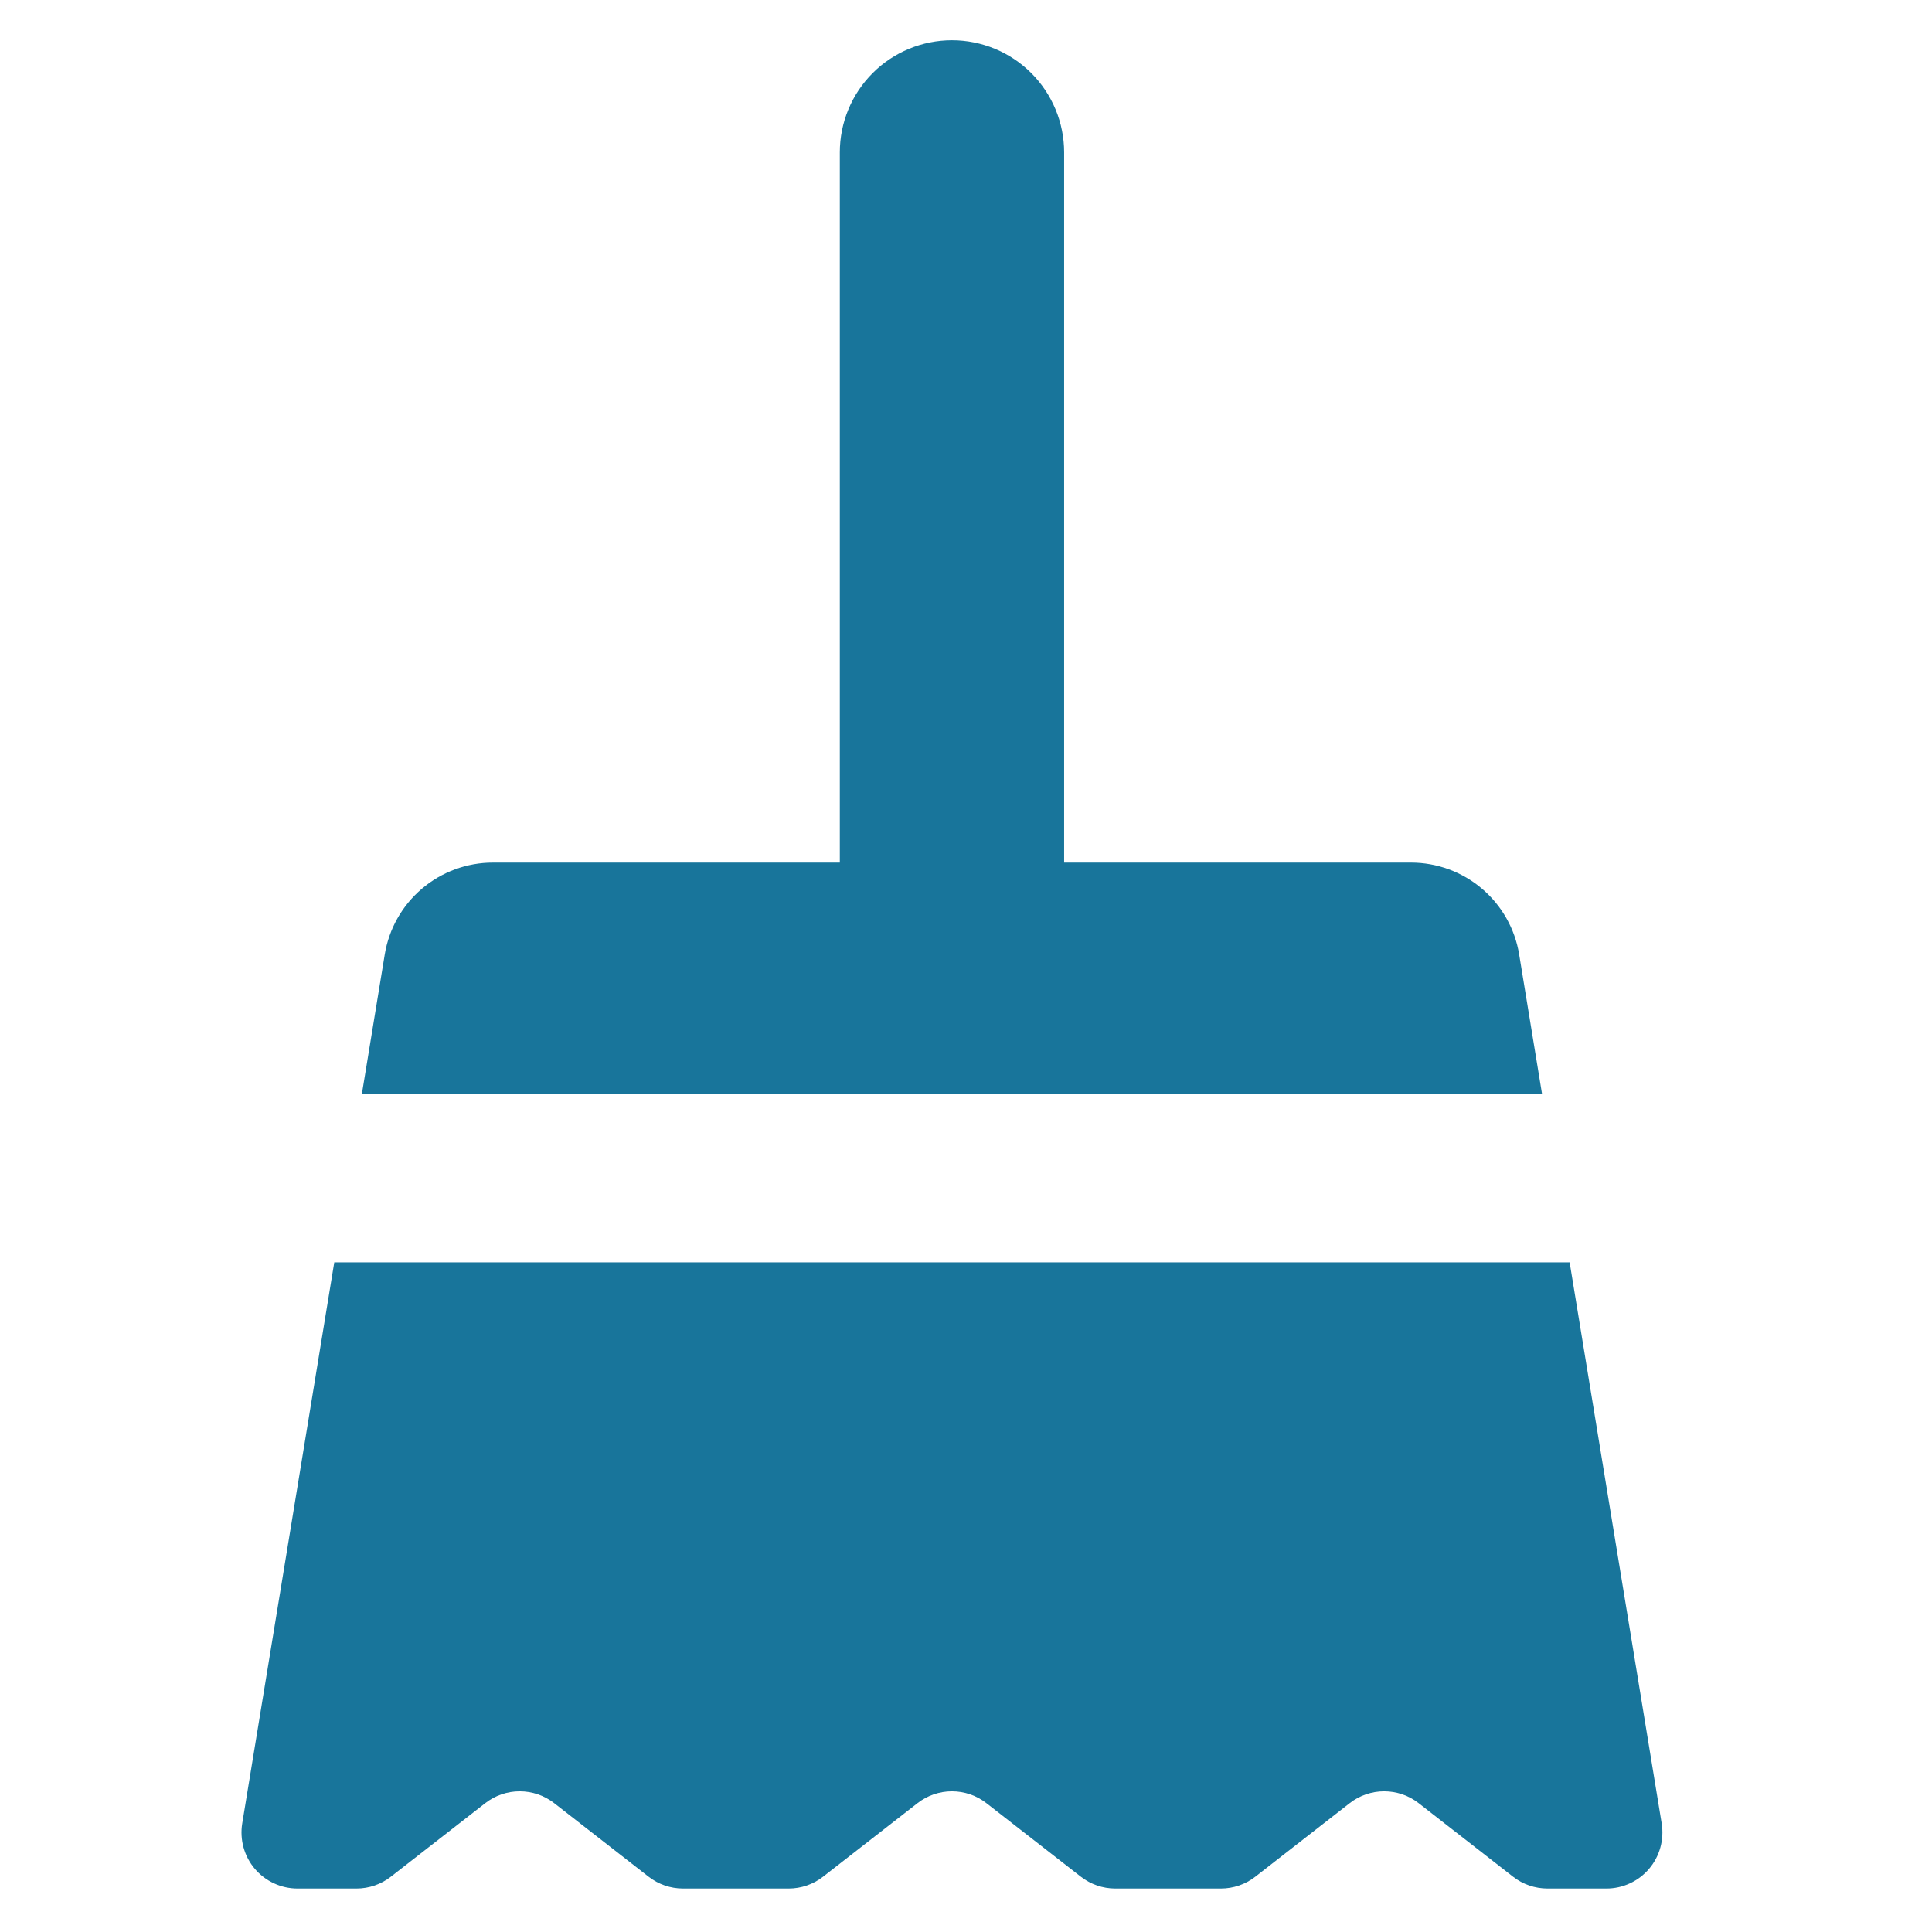
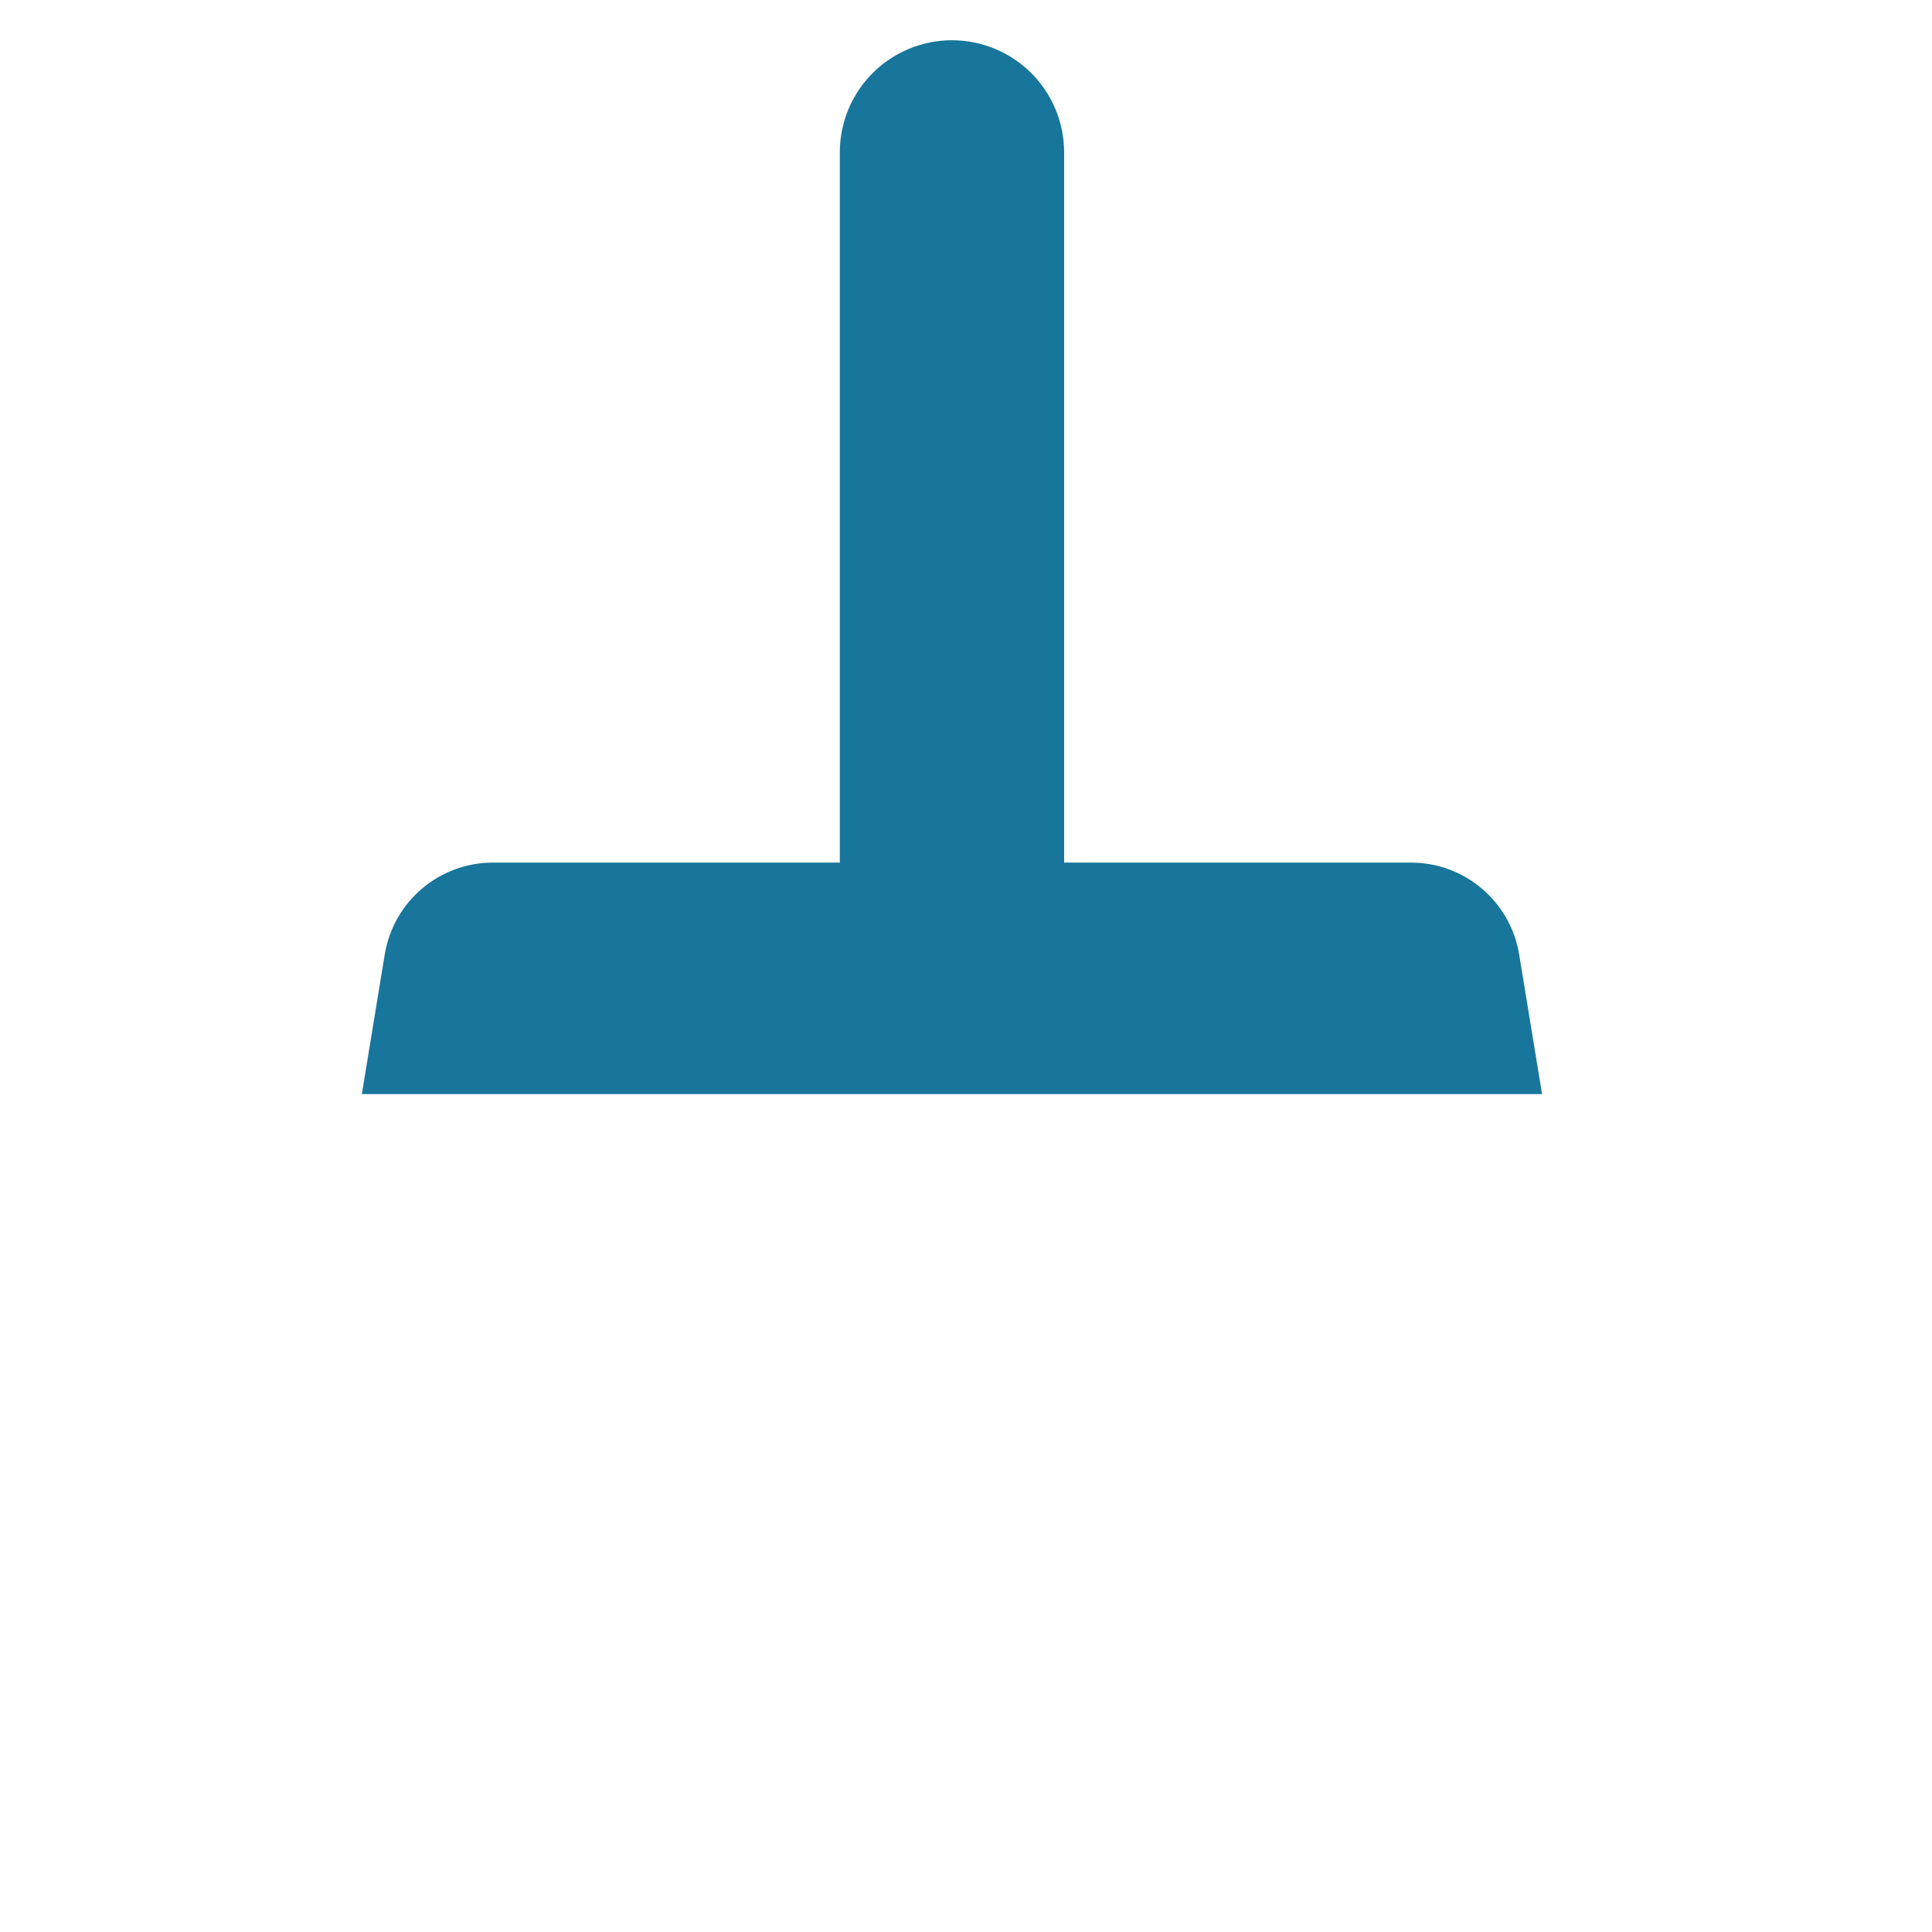
<svg xmlns="http://www.w3.org/2000/svg" width="48" height="48" viewBox="0 0 48 48" fill="none">
  <path d="M37.743 23.713C37.639 23.076 37.311 22.497 36.819 22.079C36.327 21.661 35.703 21.431 35.057 21.431H26.438V3.786C26.438 3.047 26.144 2.339 25.622 1.816C25.099 1.294 24.39 1 23.651 1C22.912 1 22.203 1.294 21.681 1.816C21.158 2.339 20.865 3.047 20.865 3.786V21.431H12.245C11.6 21.431 10.975 21.661 10.483 22.079C9.991 22.497 9.664 23.076 9.559 23.713L8.99 27.182H38.312L37.743 23.713Z" fill="#18759B" />
-   <path d="M38.997 31.362H8.305L6.018 45.304C5.986 45.503 5.997 45.707 6.051 45.901C6.105 46.096 6.2 46.276 6.331 46.43C6.461 46.583 6.624 46.707 6.807 46.791C6.99 46.876 7.189 46.92 7.391 46.92H8.856C9.165 46.92 9.466 46.817 9.71 46.627L12.058 44.798C12.302 44.608 12.603 44.505 12.912 44.505C13.222 44.505 13.523 44.608 13.767 44.798L16.115 46.627C16.359 46.817 16.66 46.92 16.969 46.92H19.594C19.903 46.92 20.204 46.817 20.448 46.627L22.797 44.798C23.041 44.608 23.341 44.505 23.651 44.505C23.96 44.505 24.261 44.608 24.505 44.798L26.854 46.627C27.098 46.817 27.398 46.92 27.708 46.92H30.332C30.642 46.92 30.943 46.817 31.187 46.627L33.535 44.798C33.779 44.608 34.08 44.505 34.389 44.505C34.699 44.505 35 44.608 35.244 44.798L37.592 46.627C37.836 46.817 38.137 46.92 38.447 46.92H39.911C40.113 46.92 40.312 46.876 40.495 46.791C40.678 46.707 40.841 46.583 40.971 46.43C41.102 46.276 41.197 46.096 41.251 45.901C41.305 45.707 41.316 45.503 41.284 45.304L38.997 31.362Z" fill="#18759B" />
</svg>